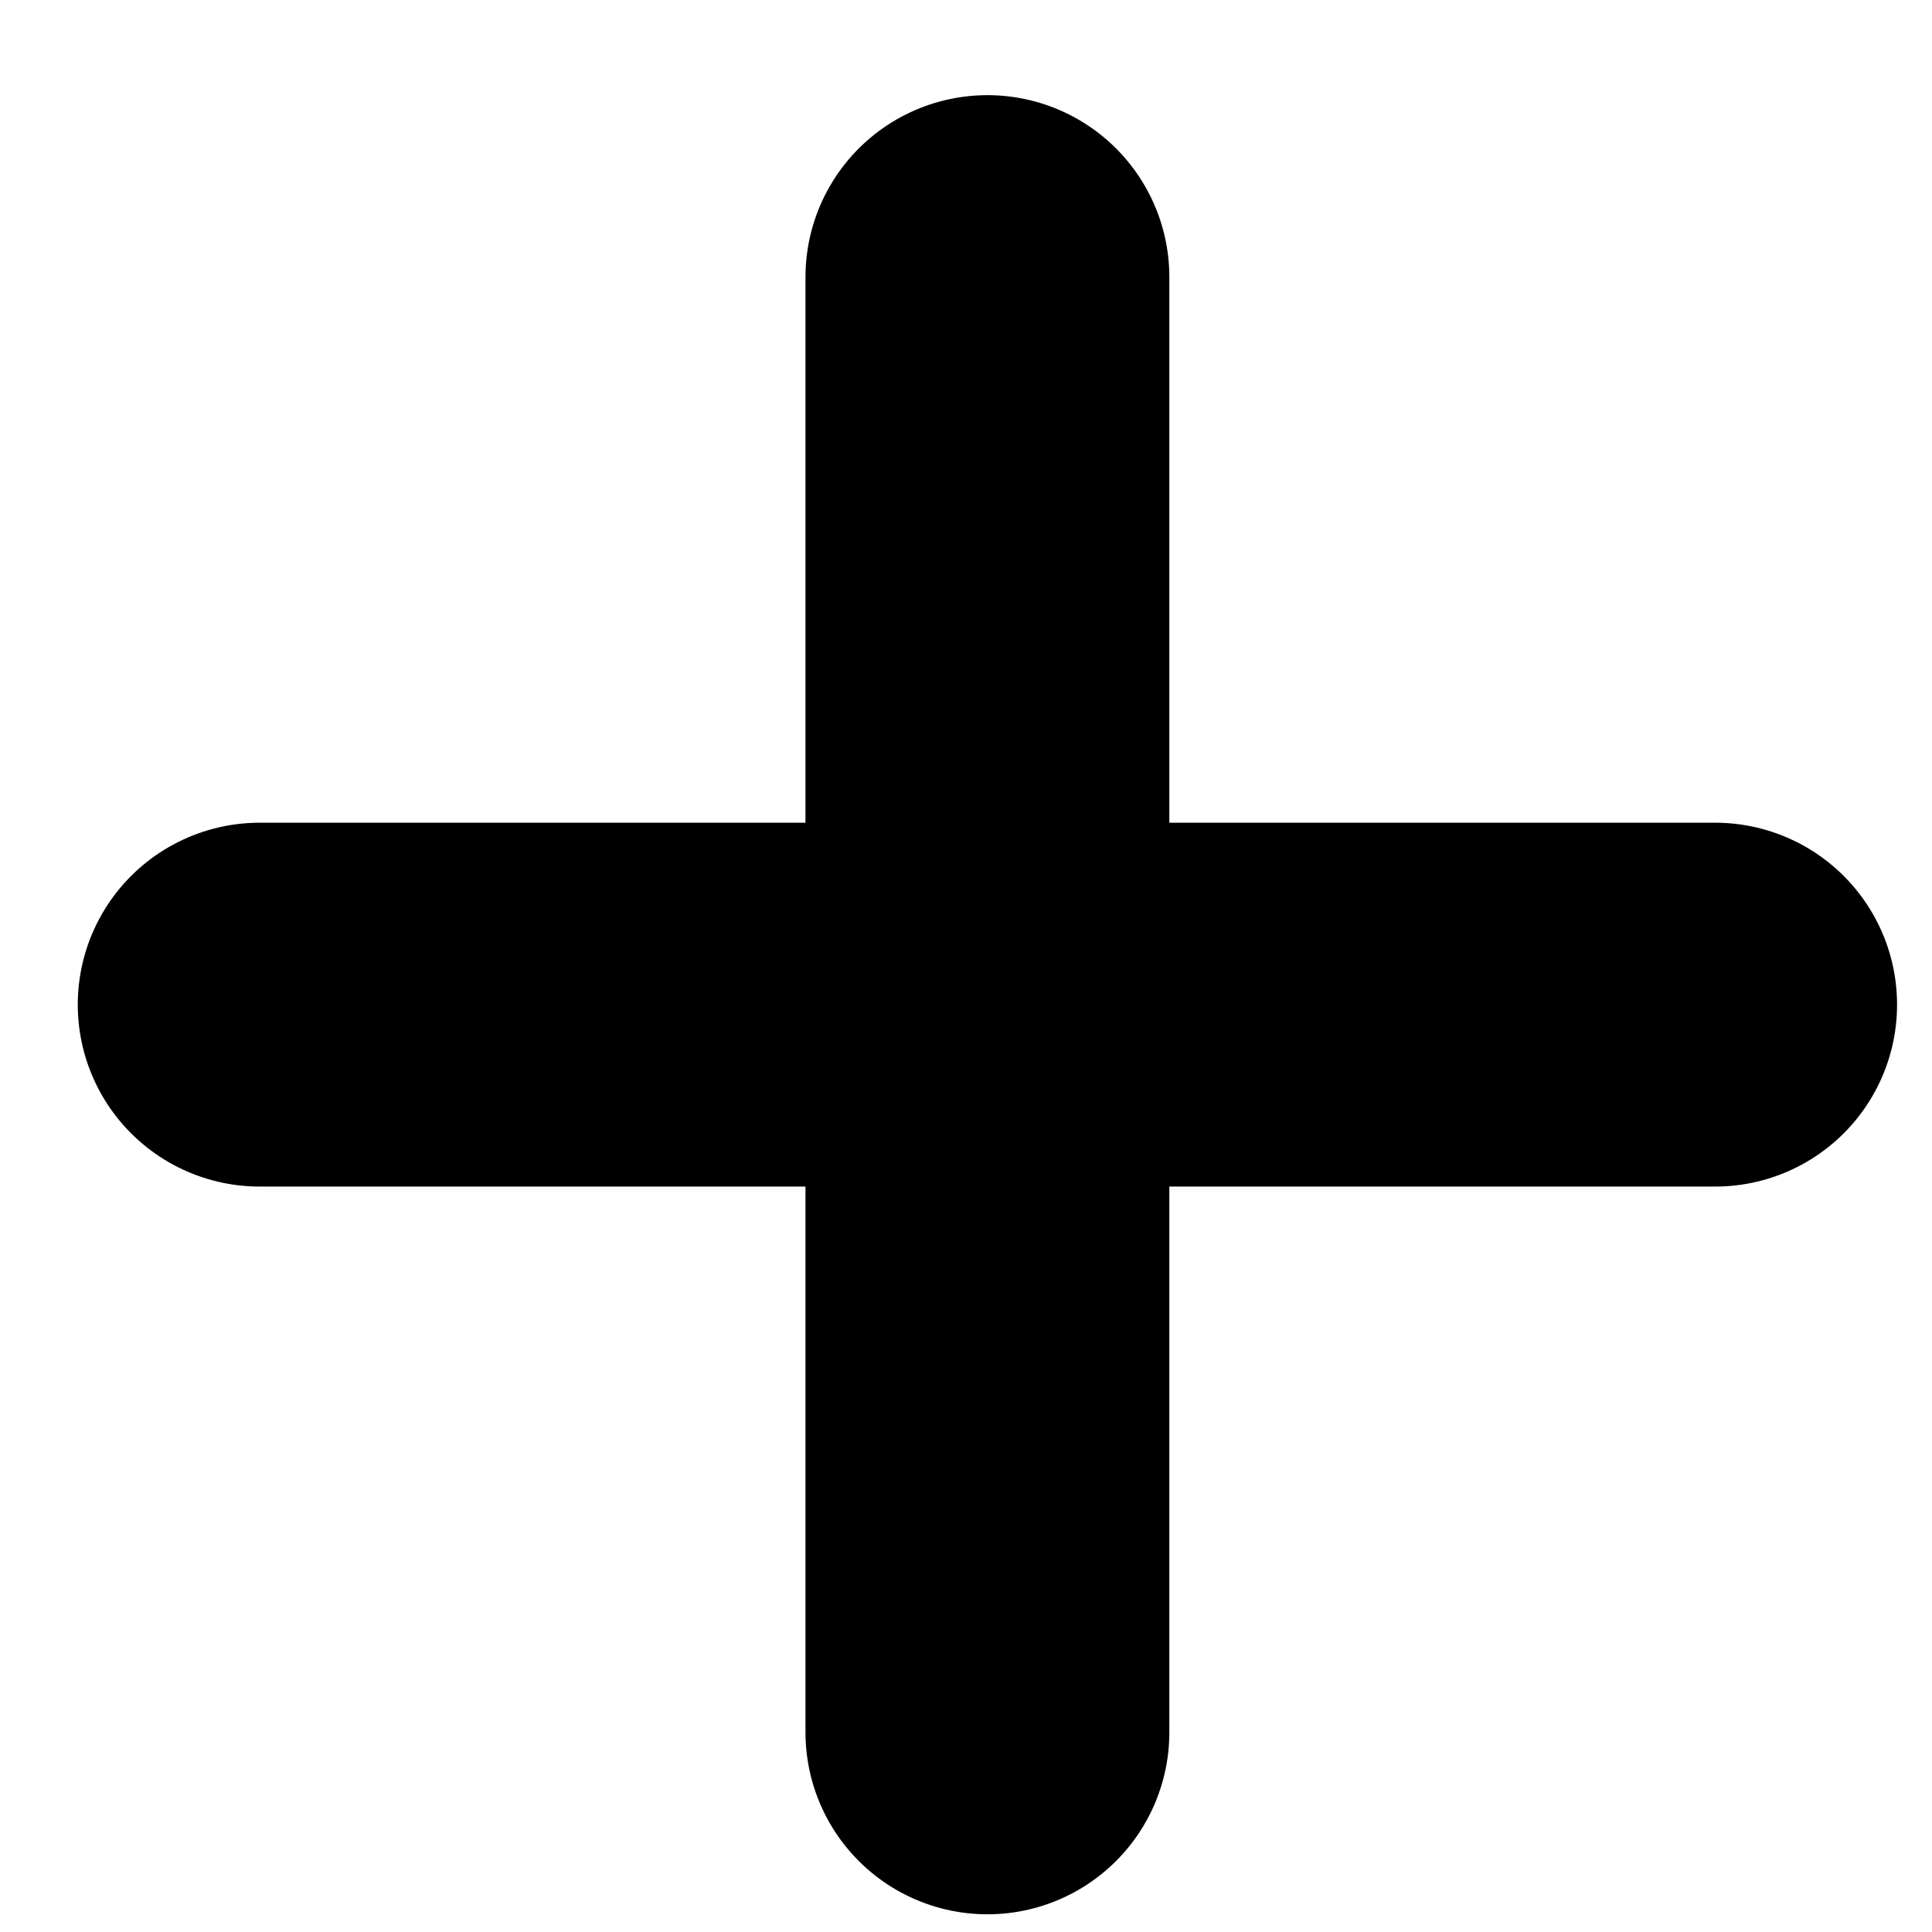
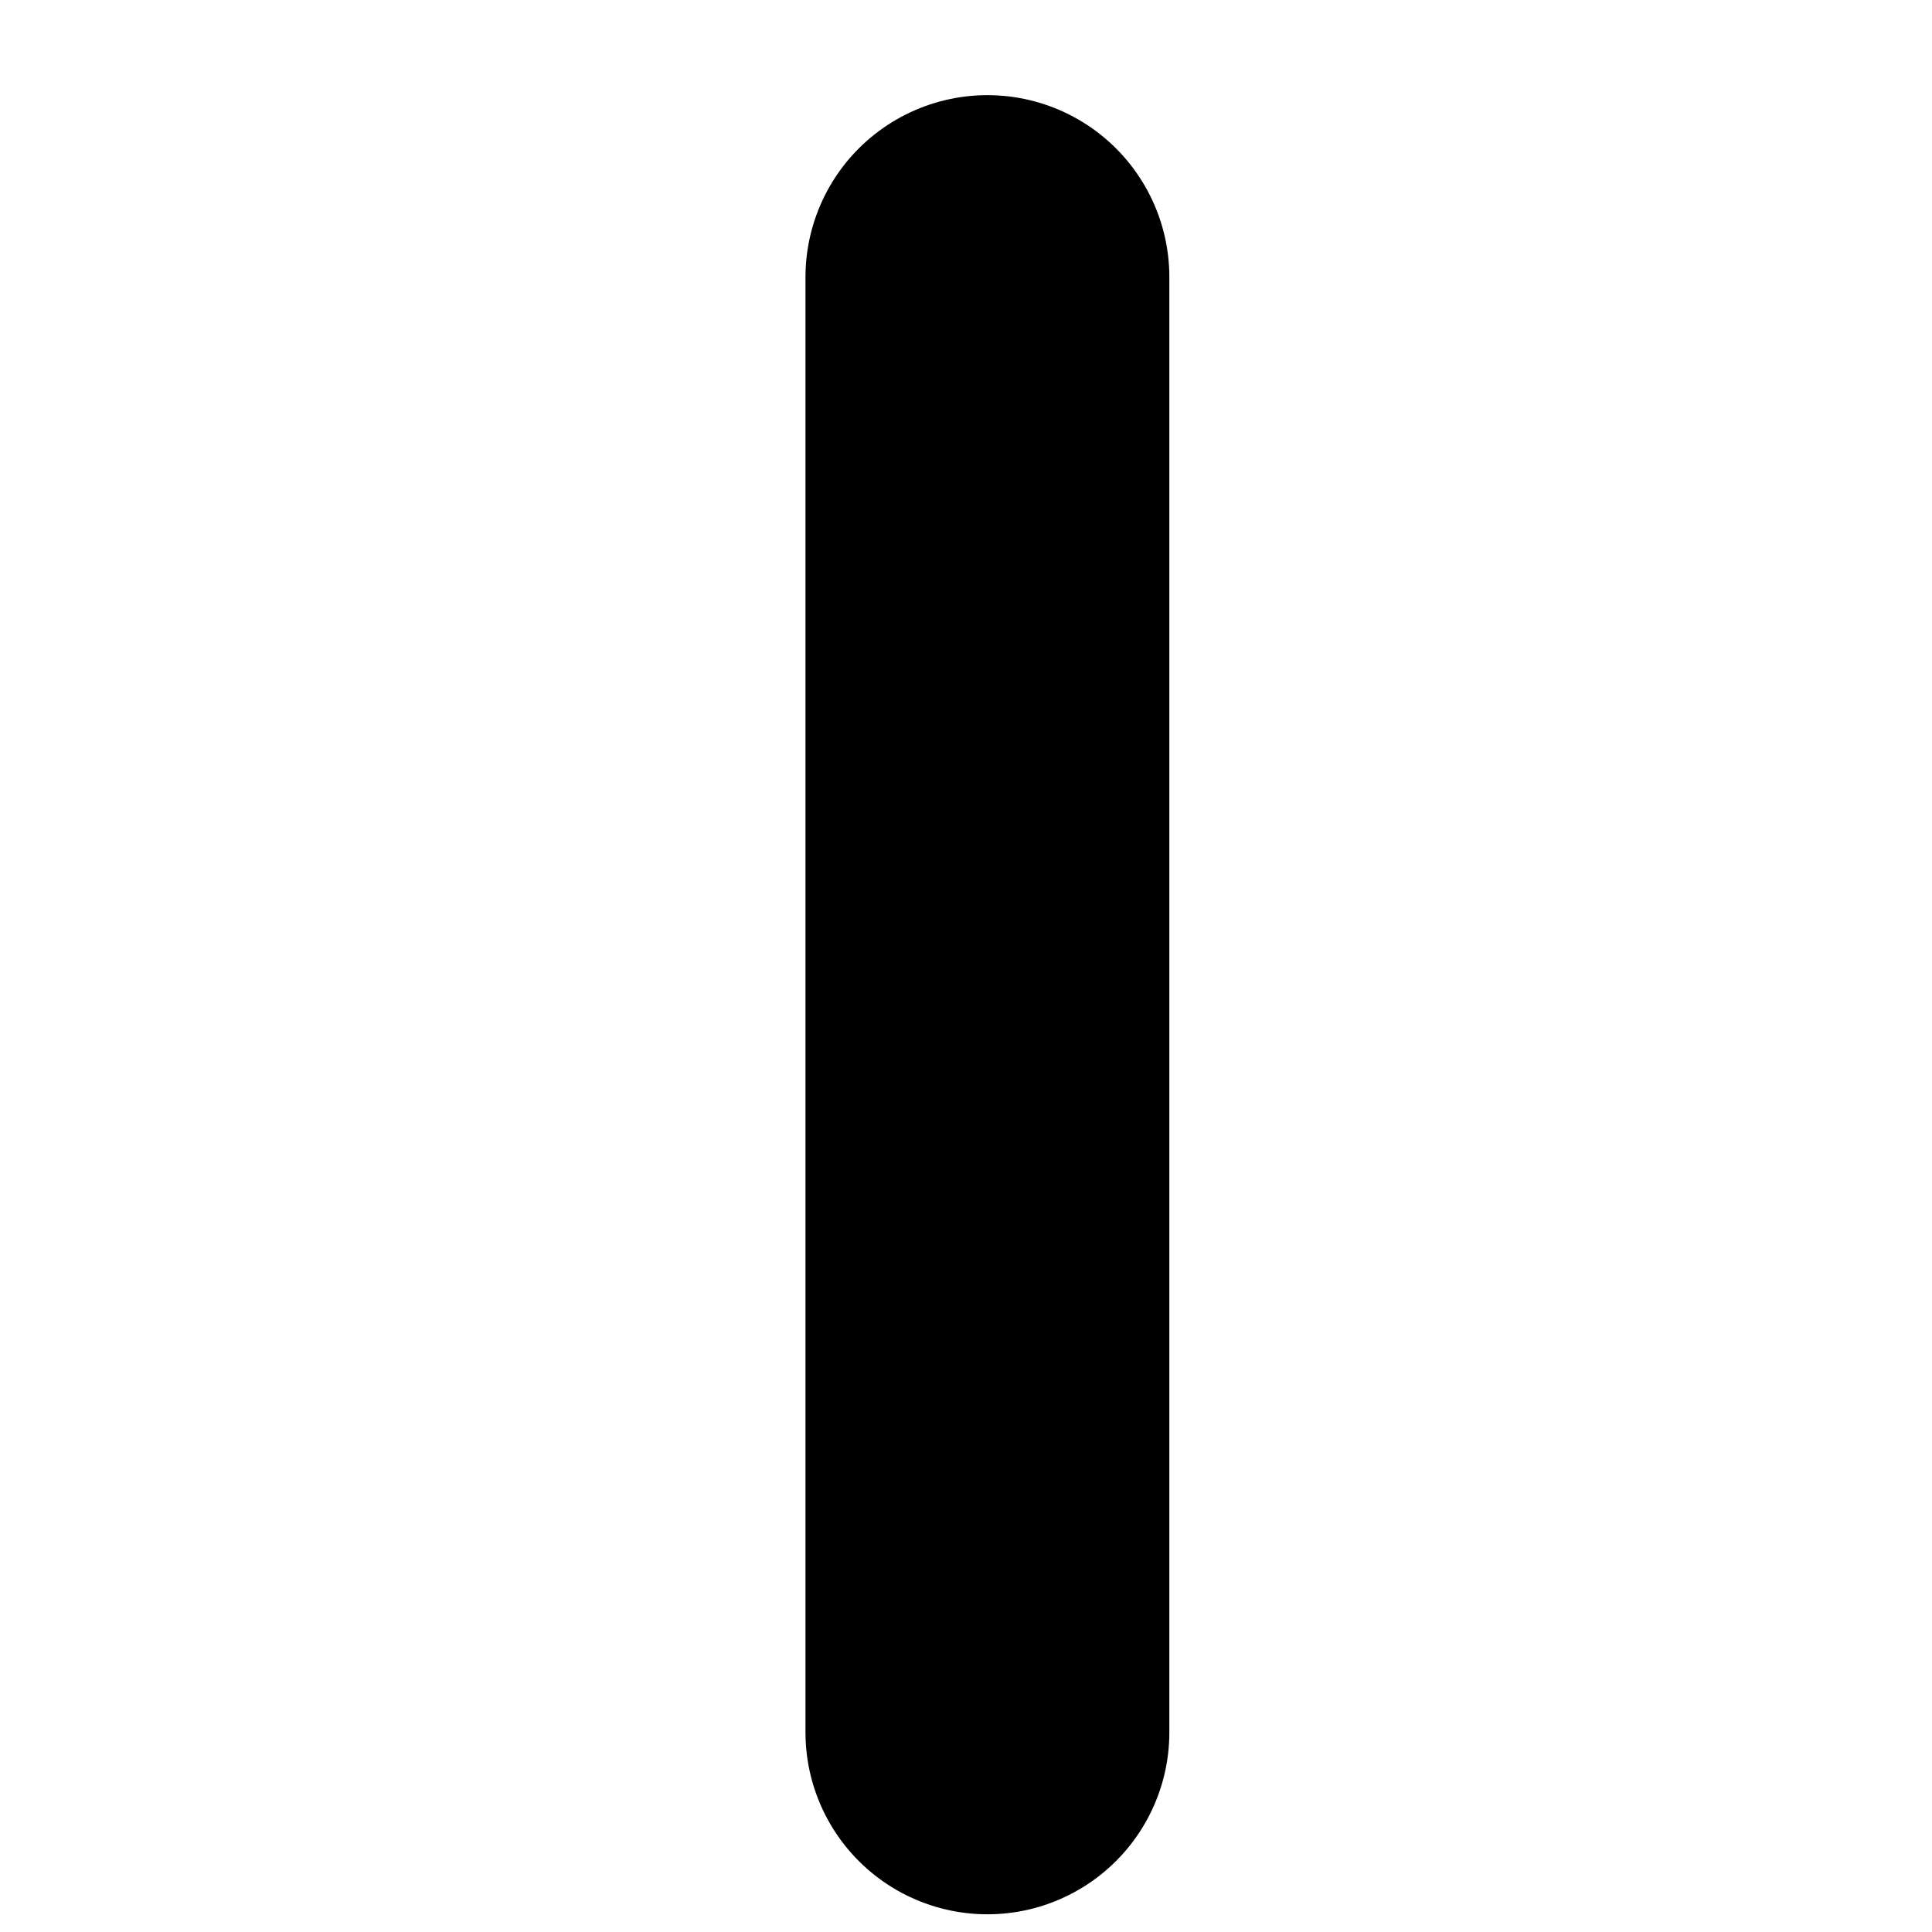
<svg xmlns="http://www.w3.org/2000/svg" width="12" height="12" viewBox="0 0 12 12" fill="none">
  <path d="M6.133 1.721V10.76" stroke="black" stroke-width="2.26" stroke-linecap="round" />
-   <path d="M1.613 6.24L10.653 6.24" stroke="black" stroke-width="2.26" stroke-linecap="round" />
</svg>